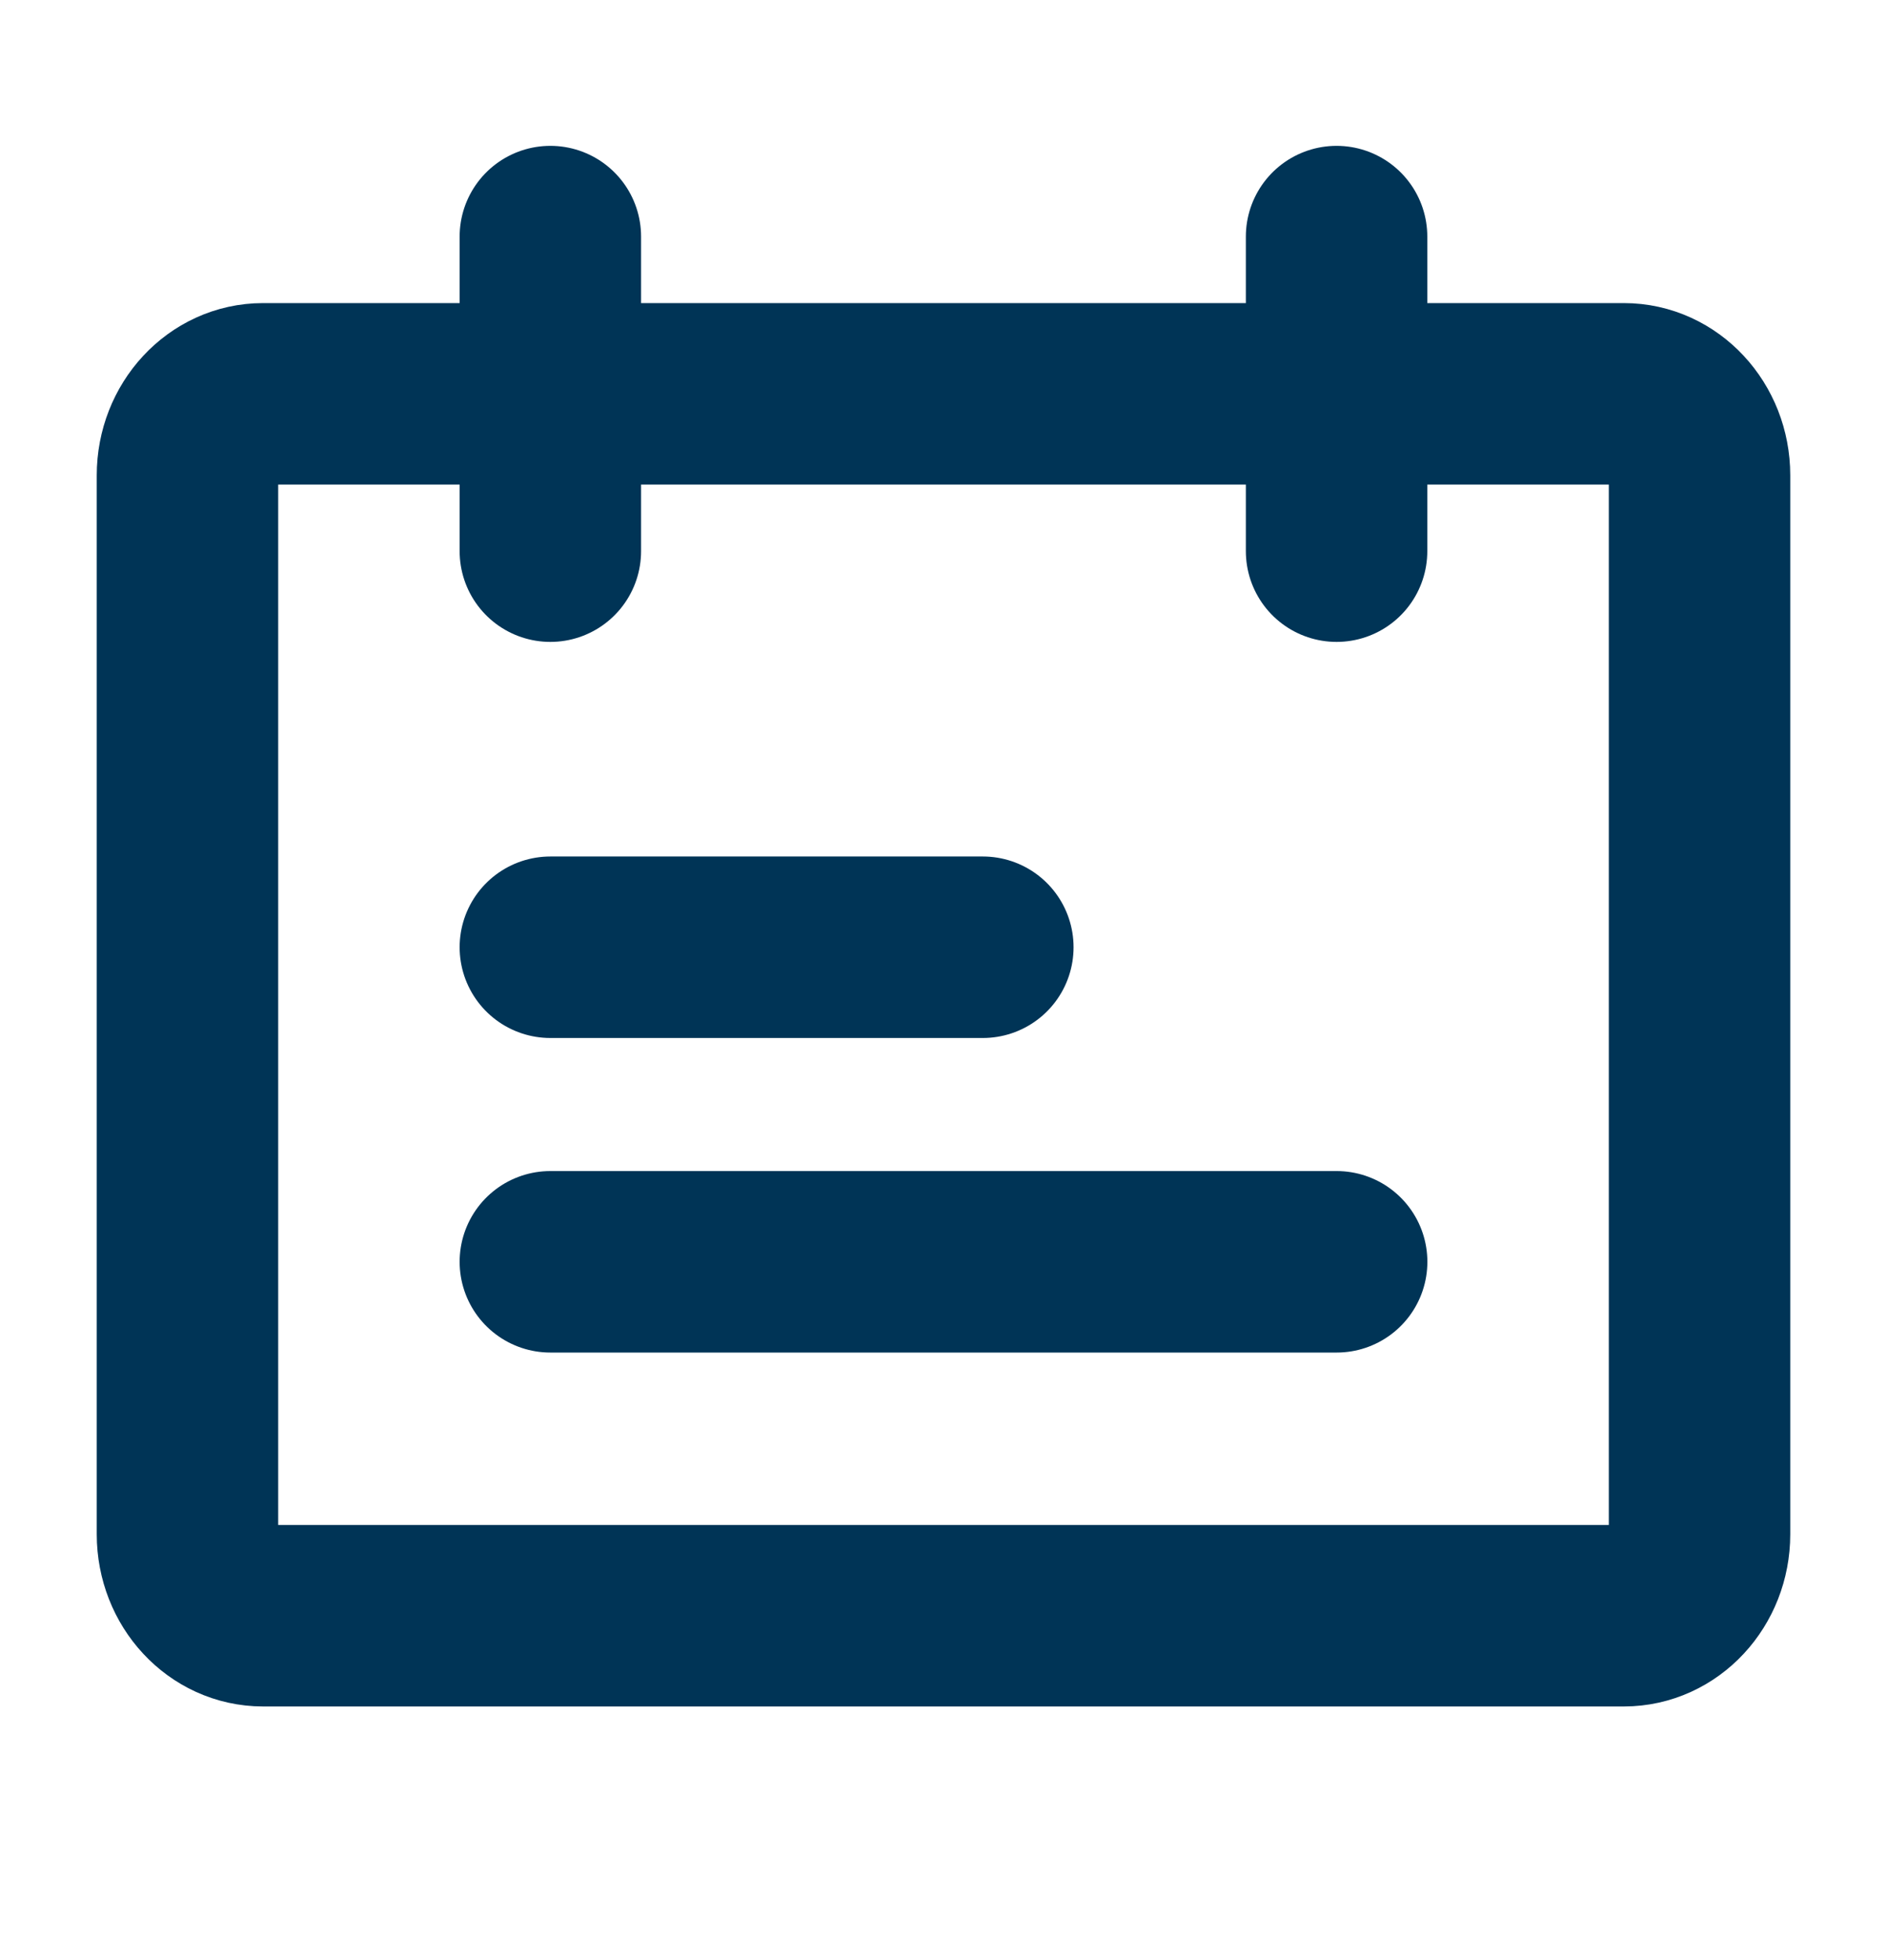
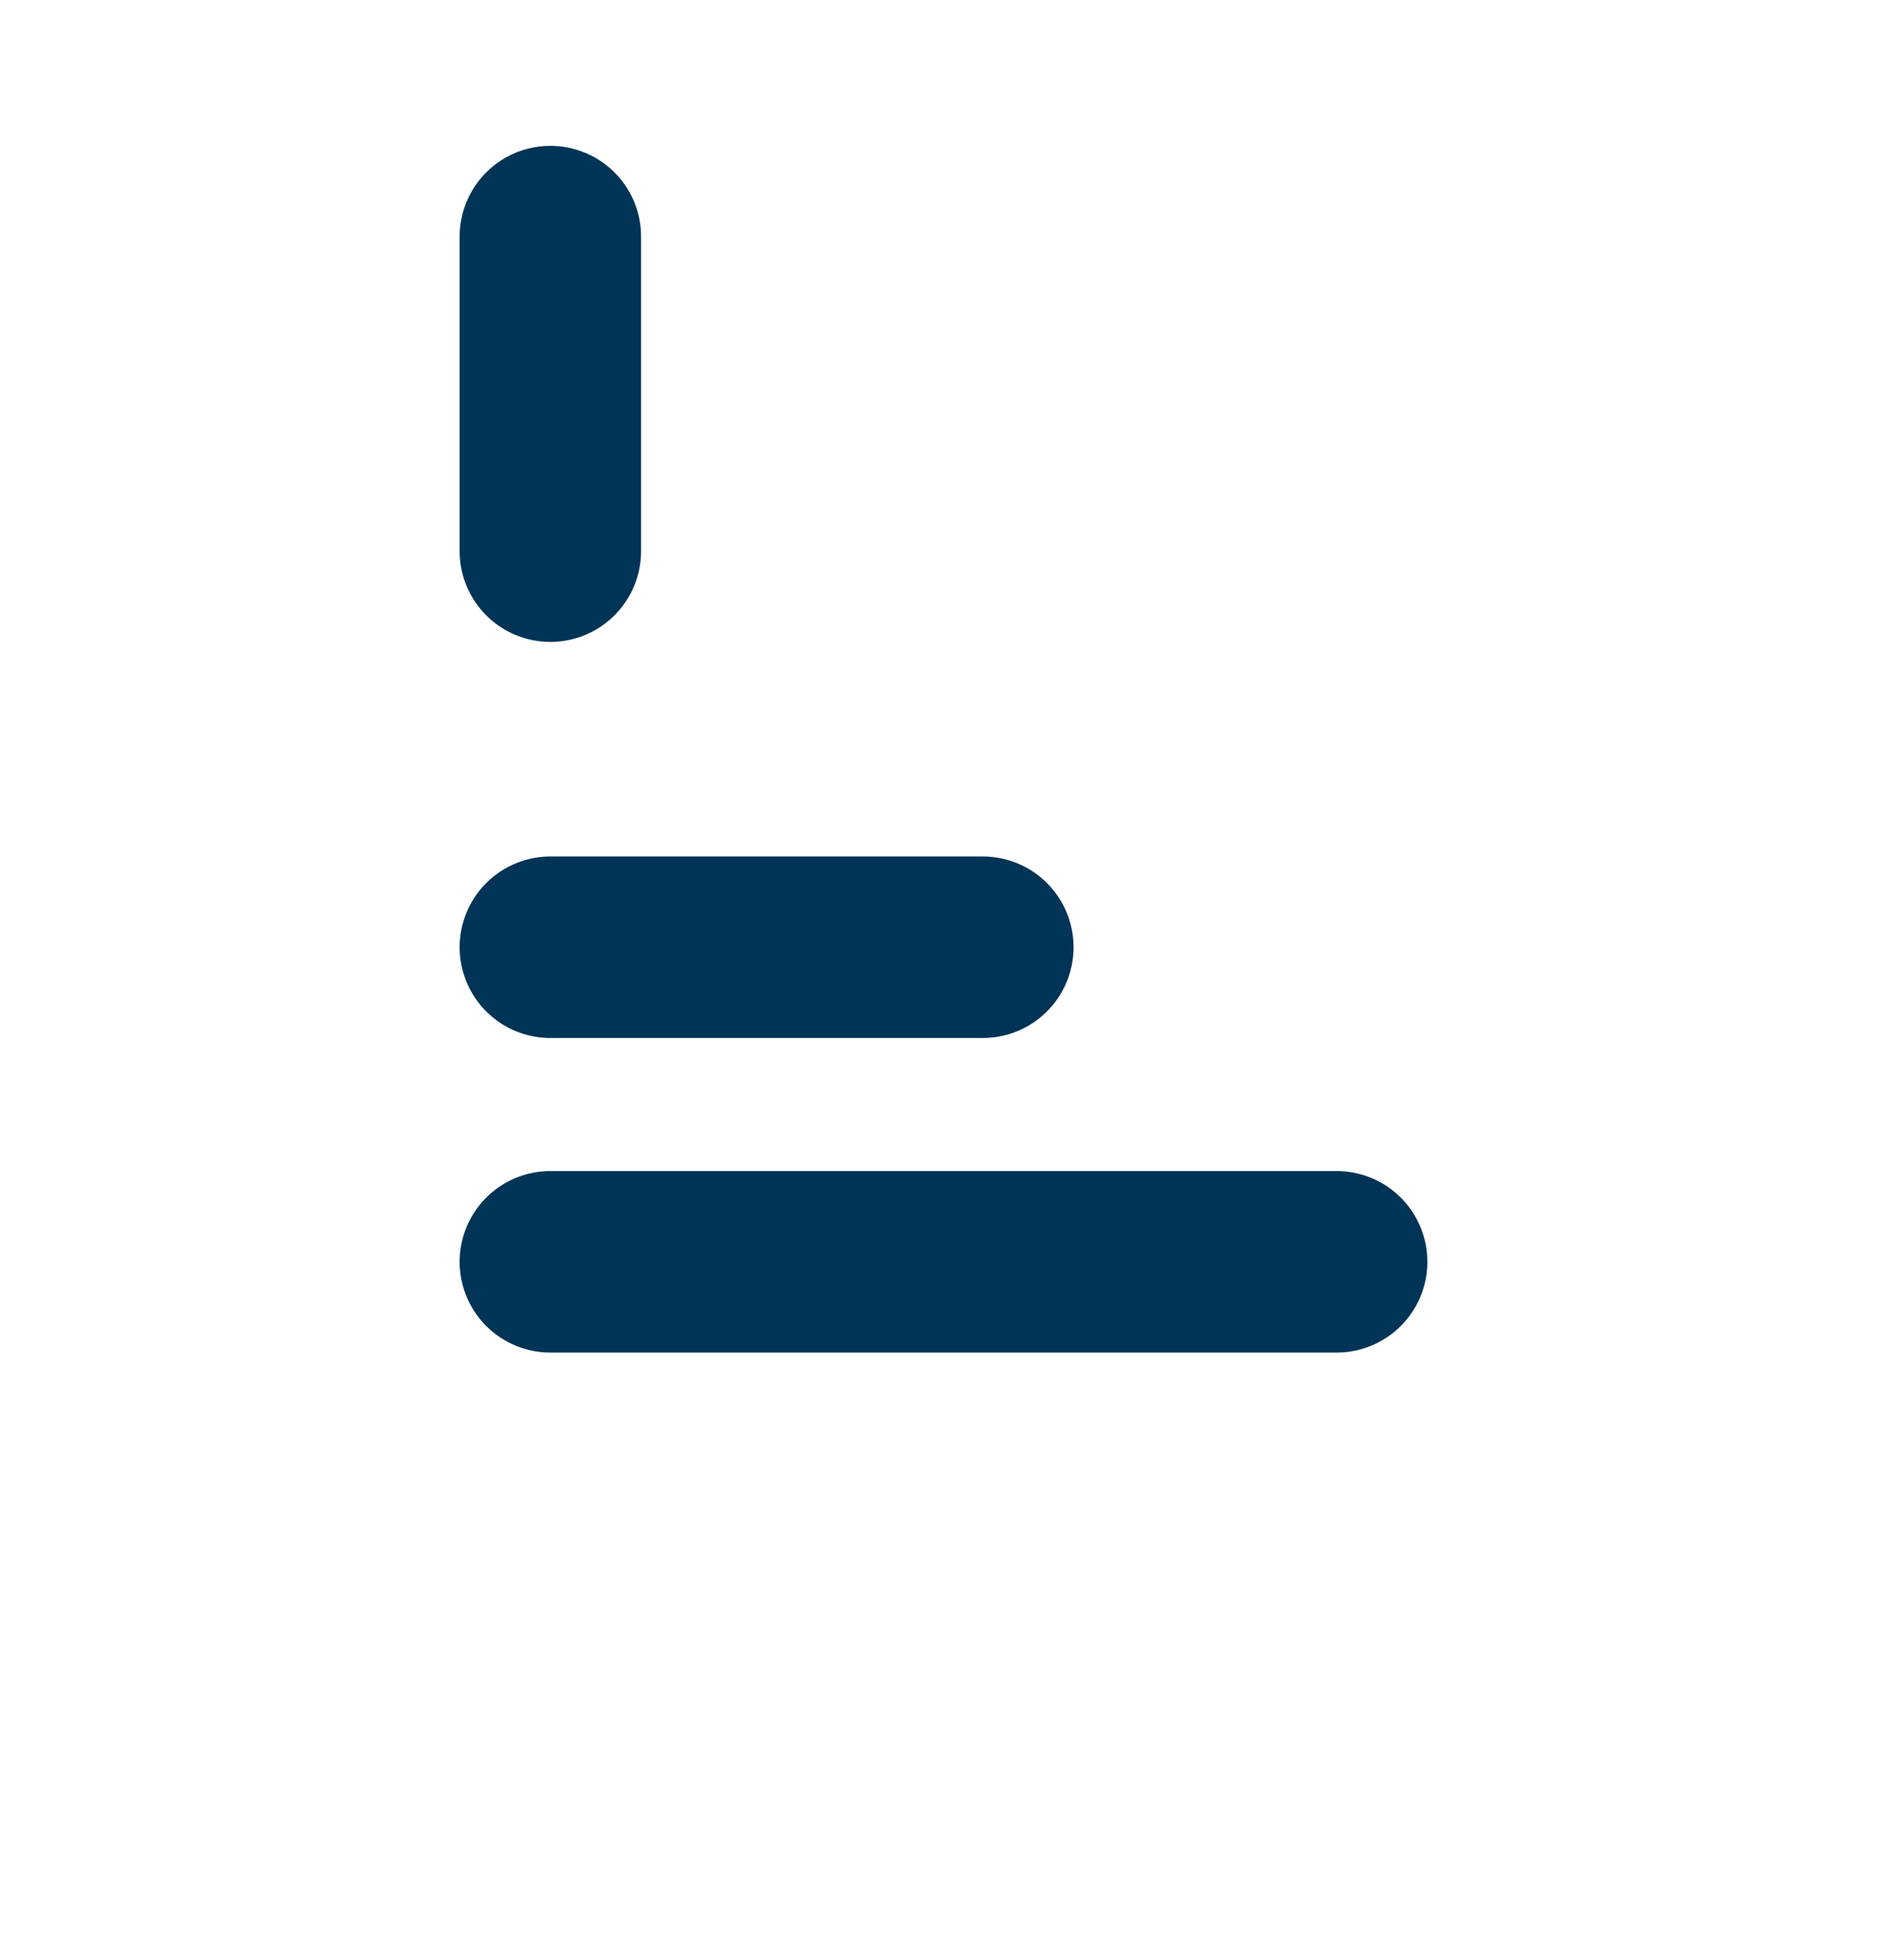
<svg xmlns="http://www.w3.org/2000/svg" width="26" height="27" viewBox="0 0 26 27" fill="none">
-   <path d="M22.375 5.425H3.624C3.049 5.425 2.583 5.928 2.583 6.547V21.134C2.583 21.754 3.049 22.256 3.624 22.256H22.375C22.95 22.256 23.417 21.754 23.417 21.134V6.547C23.417 5.928 22.95 5.425 22.375 5.425Z" stroke="#003456" stroke-width="2.5" stroke-linecap="round" stroke-linejoin="round" />
  <path d="M7.583 3.259V7.592" stroke="#003456" stroke-width="2.5" stroke-linecap="round" />
  <path d="M13.542 13.048H7.583" stroke="#003456" stroke-width="2.5" stroke-linecap="round" />
  <path d="M18.417 17.381H7.583" stroke="#003456" stroke-width="2.5" stroke-linecap="round" />
-   <path d="M18.416 3.259V7.592" stroke="#003456" stroke-width="2.5" stroke-linecap="round" />
</svg>